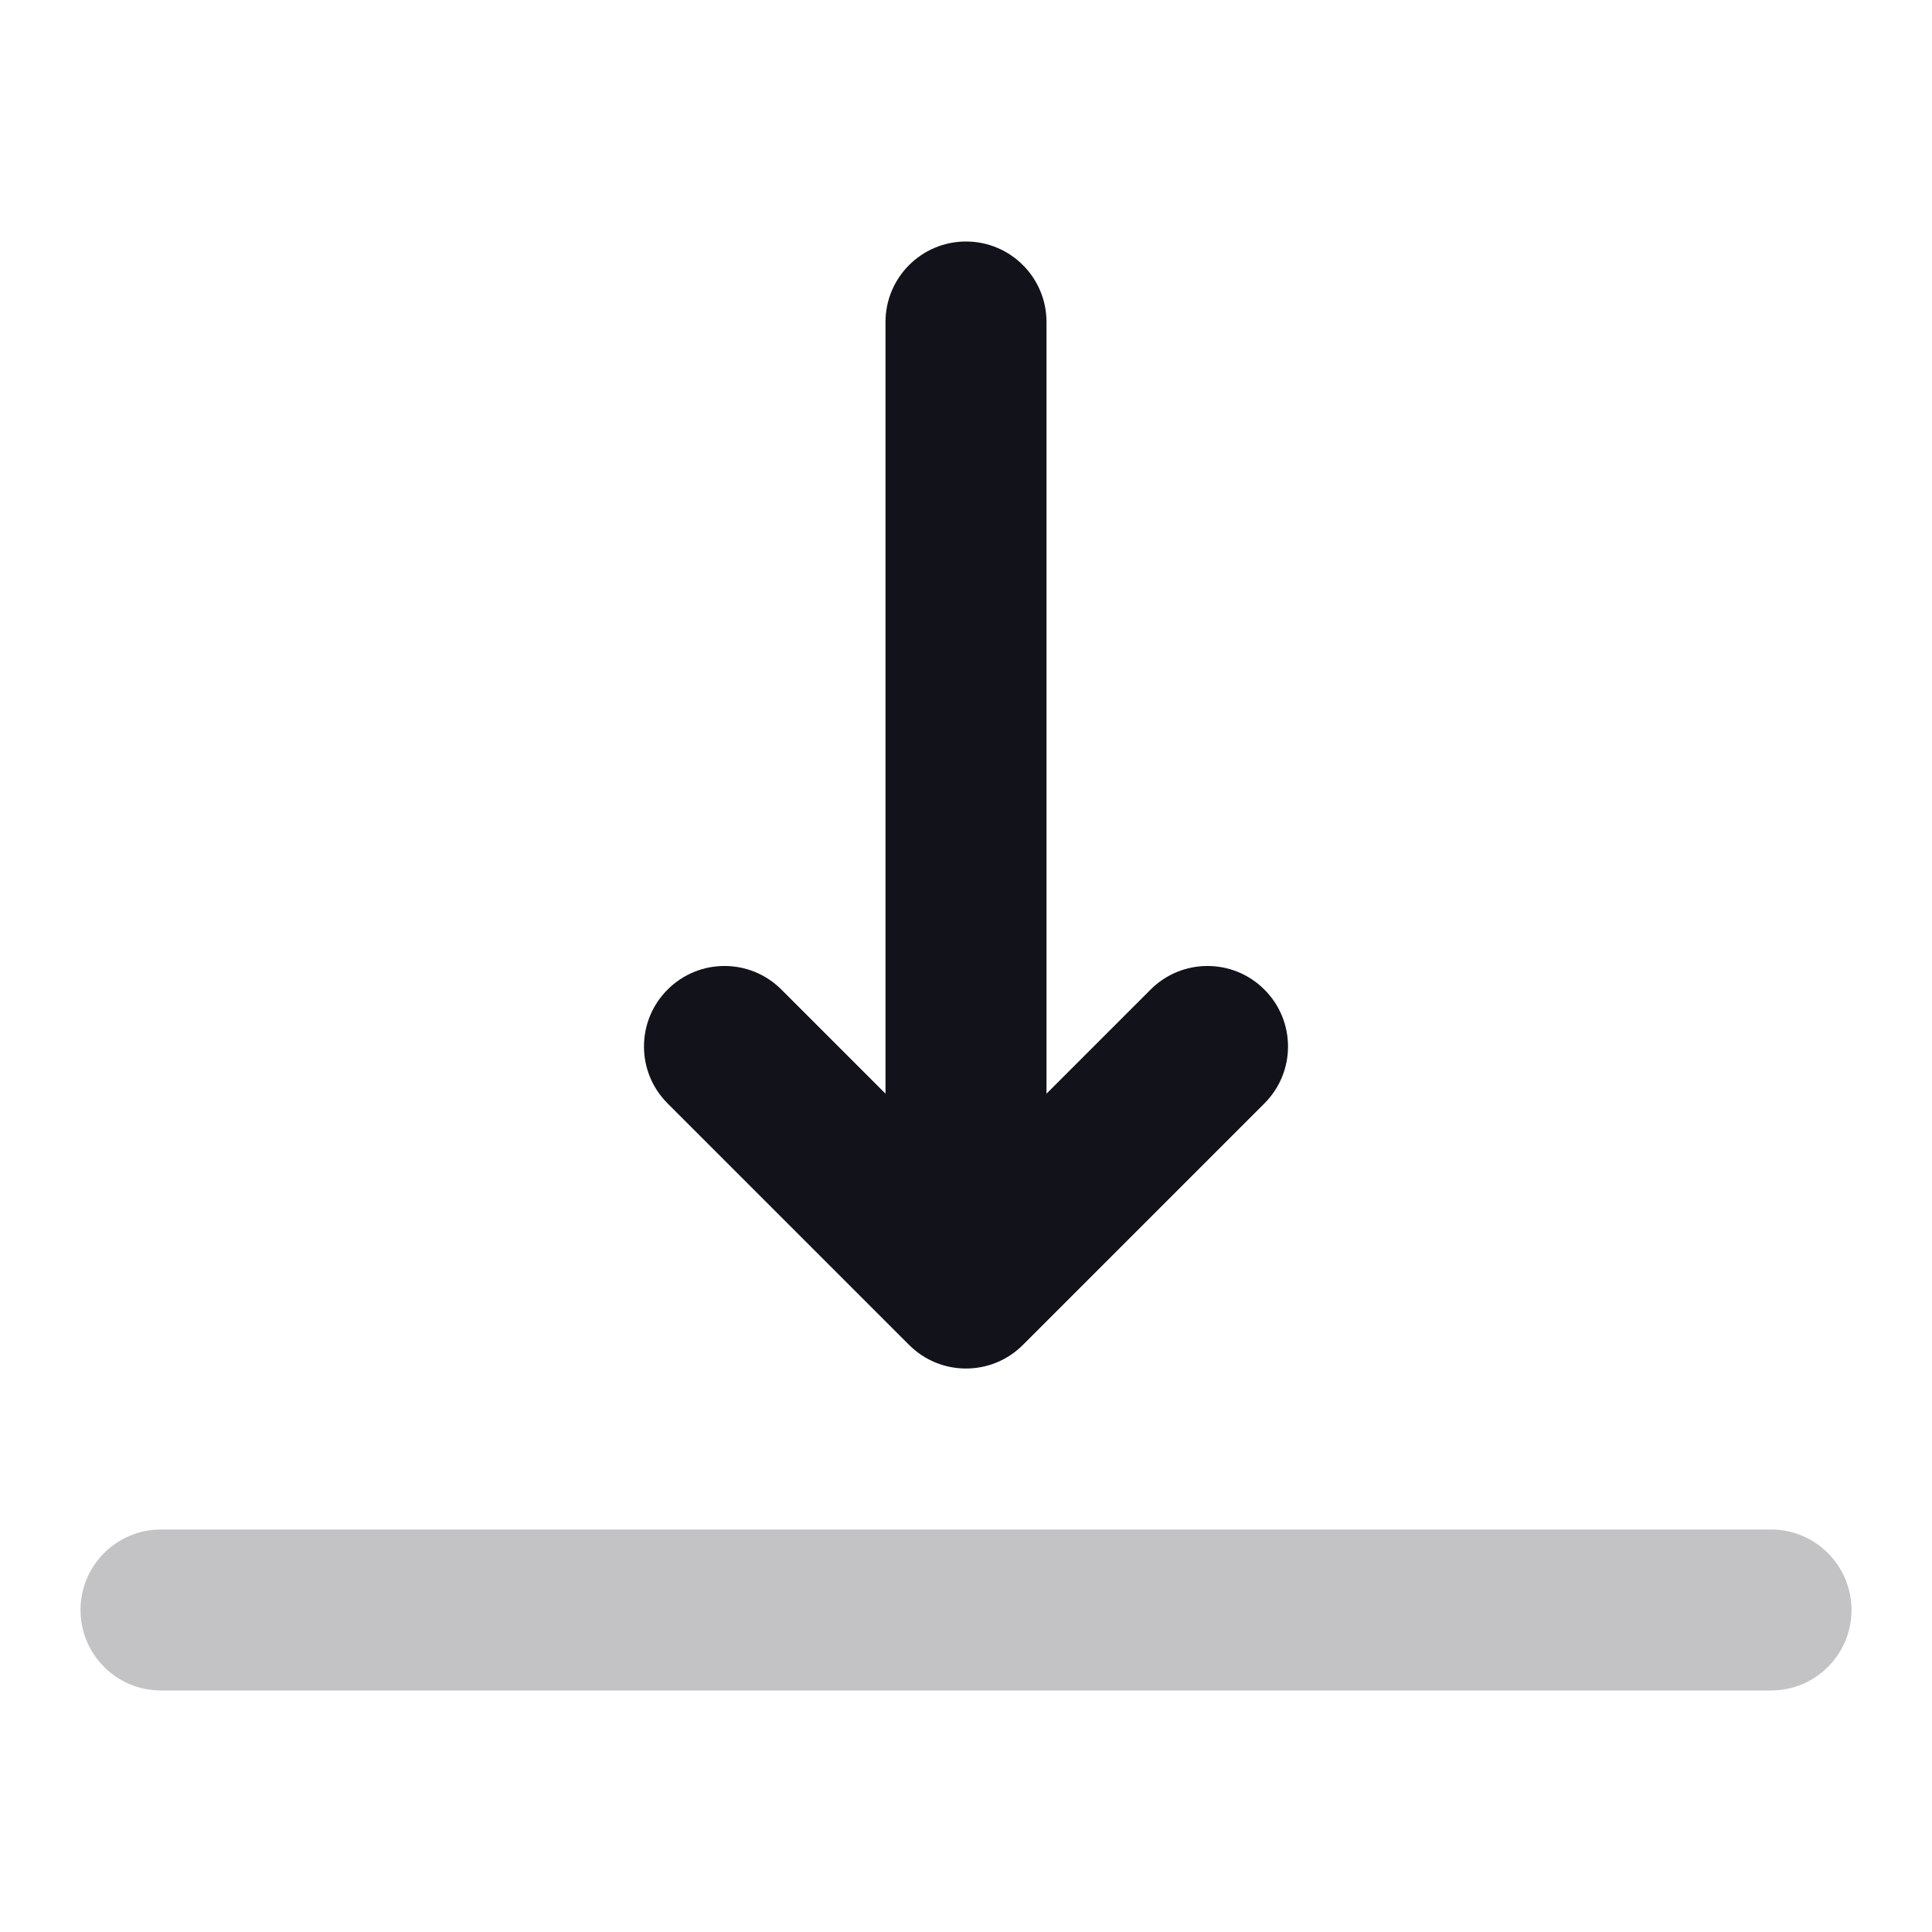
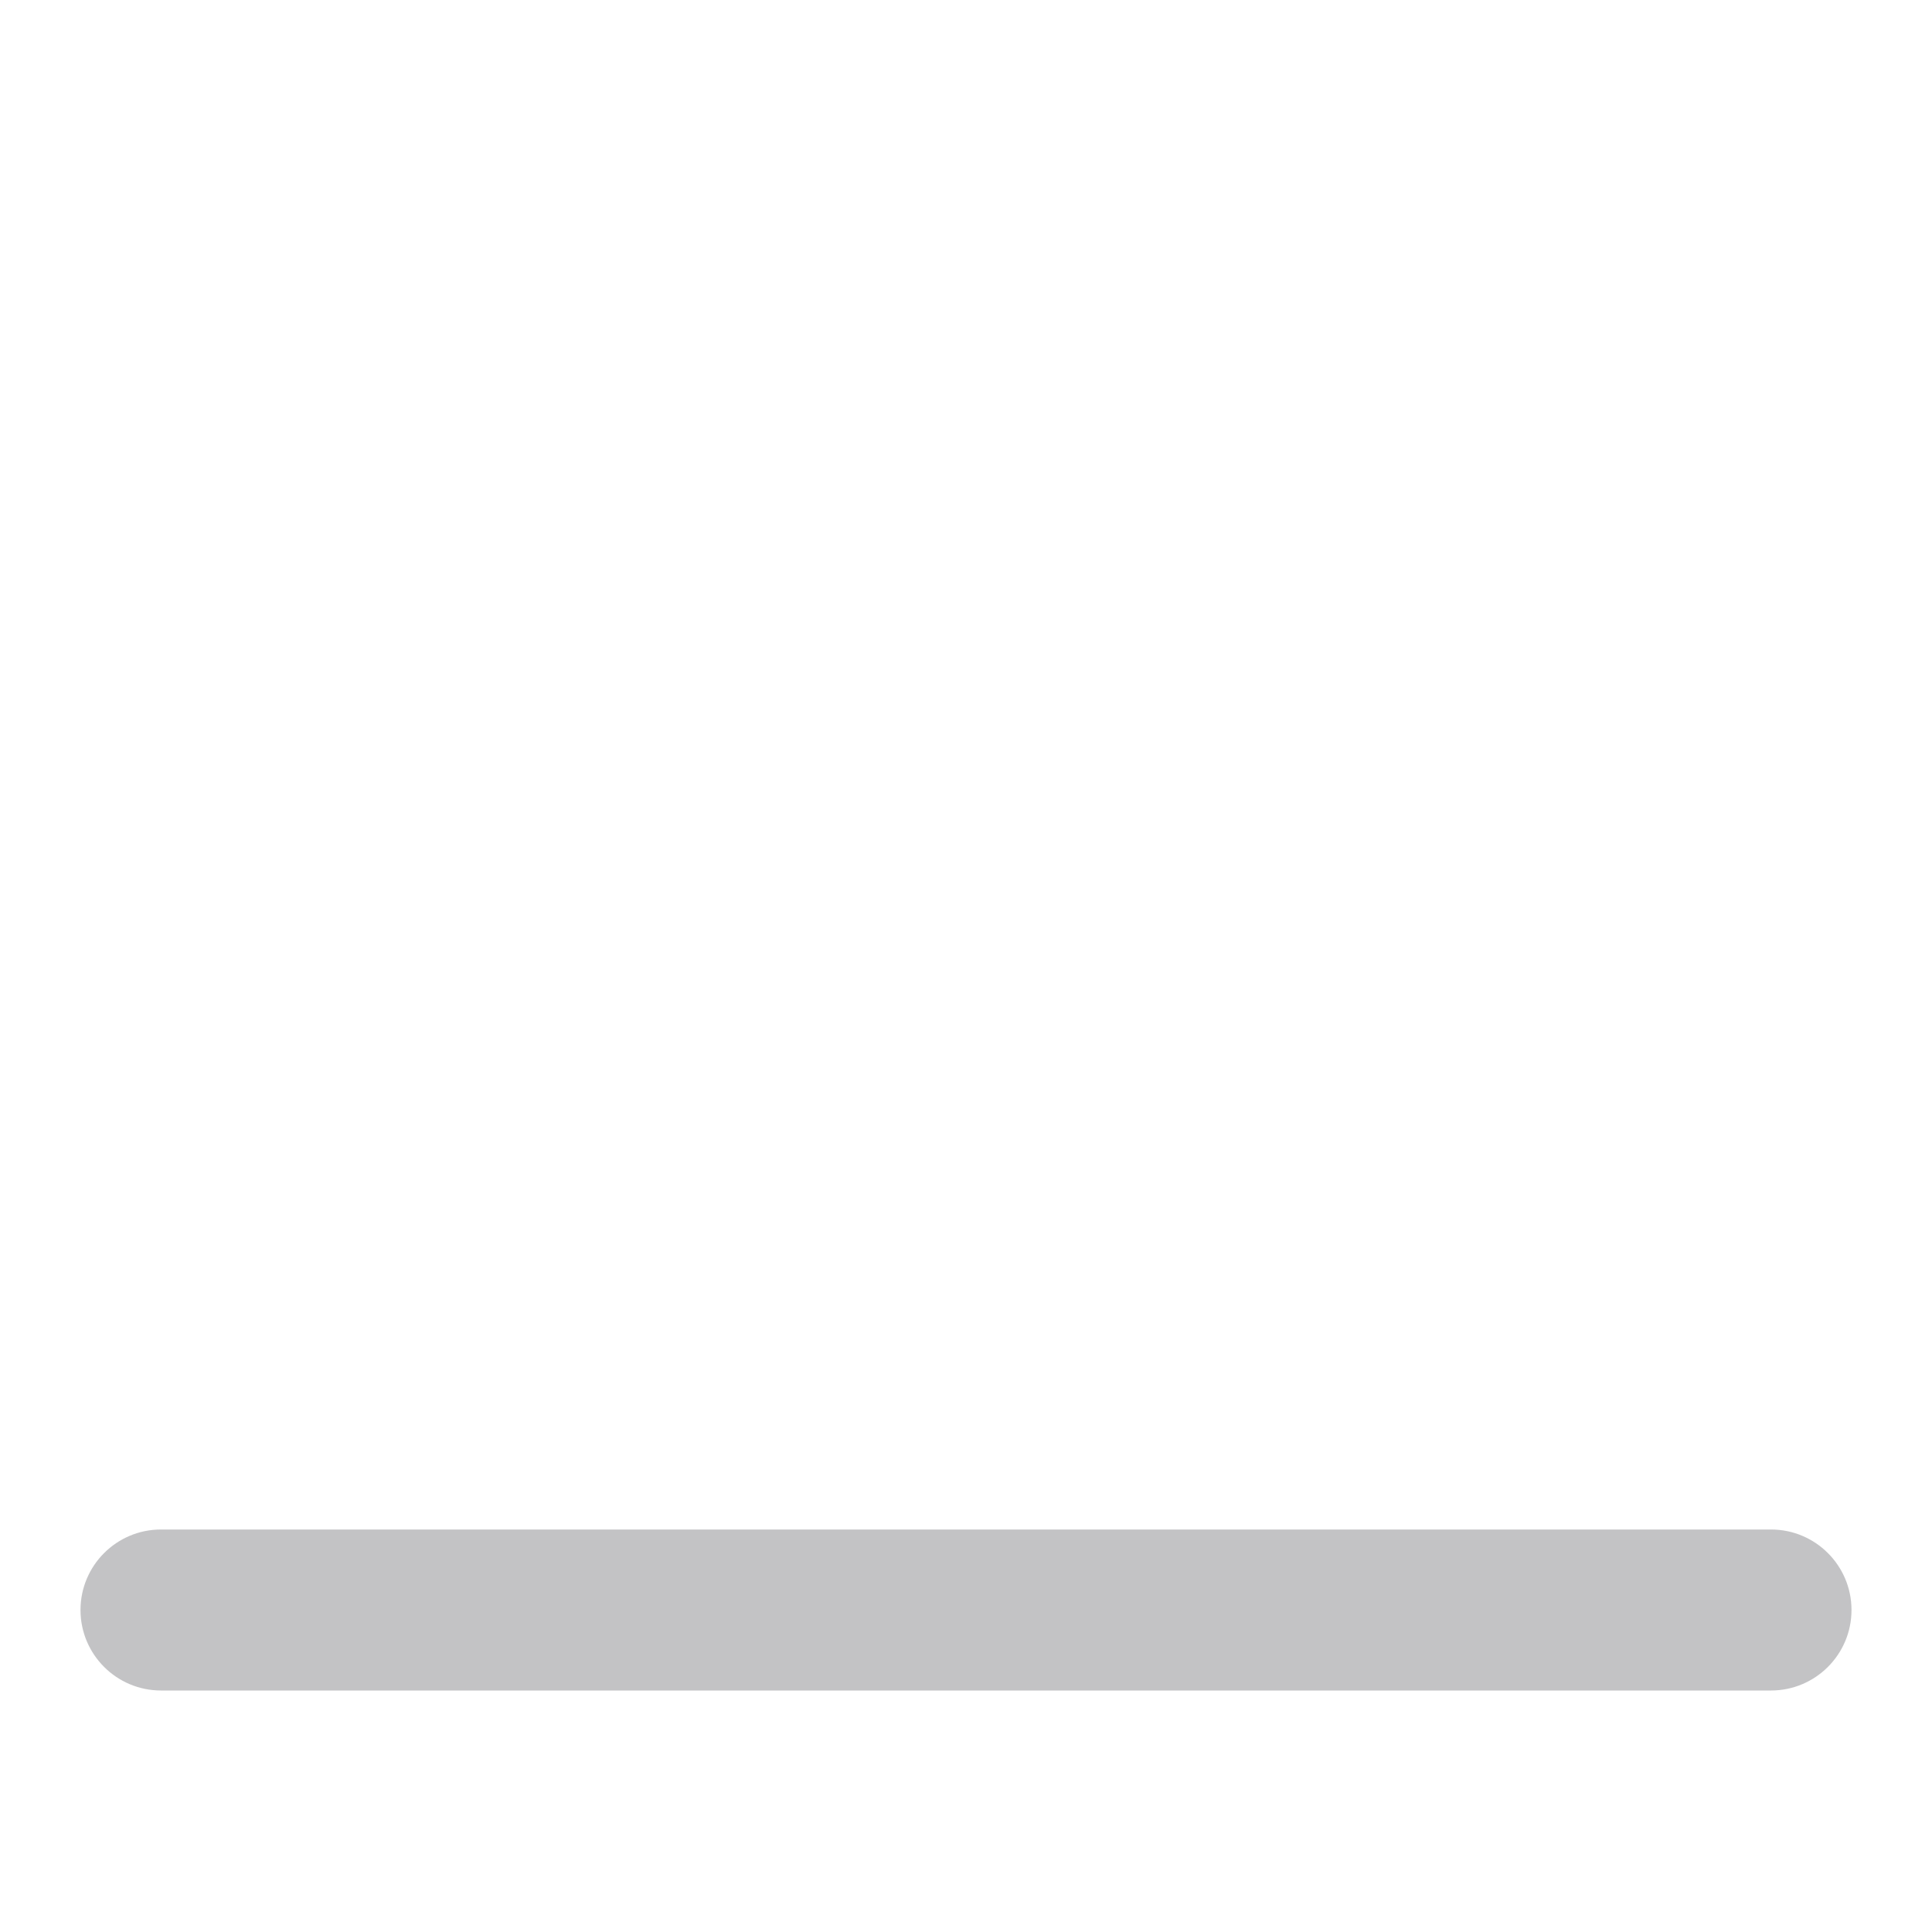
<svg xmlns="http://www.w3.org/2000/svg" width="24" height="24" viewBox="0 0 24 24" fill="none">
  <path opacity="0.25" d="M2 21C1.448 21 1 20.552 1 20C1 19.448 1.448 19 2 19L22 19C22.552 19 23 19.448 23 20C23 20.552 22.552 21 22 21L2 21Z" fill="#12131A" />
-   <path d="M13 4C13 3.448 12.552 3 12 3C11.448 3 11 3.448 11 4V13.586L9.707 12.293C9.317 11.902 8.683 11.902 8.293 12.293C7.902 12.683 7.902 13.317 8.293 13.707L11.293 16.707C11.683 17.098 12.317 17.098 12.707 16.707L15.707 13.707C16.098 13.317 16.098 12.683 15.707 12.293C15.317 11.902 14.683 11.902 14.293 12.293L13 13.586V4Z" fill="#12131A" />
</svg>